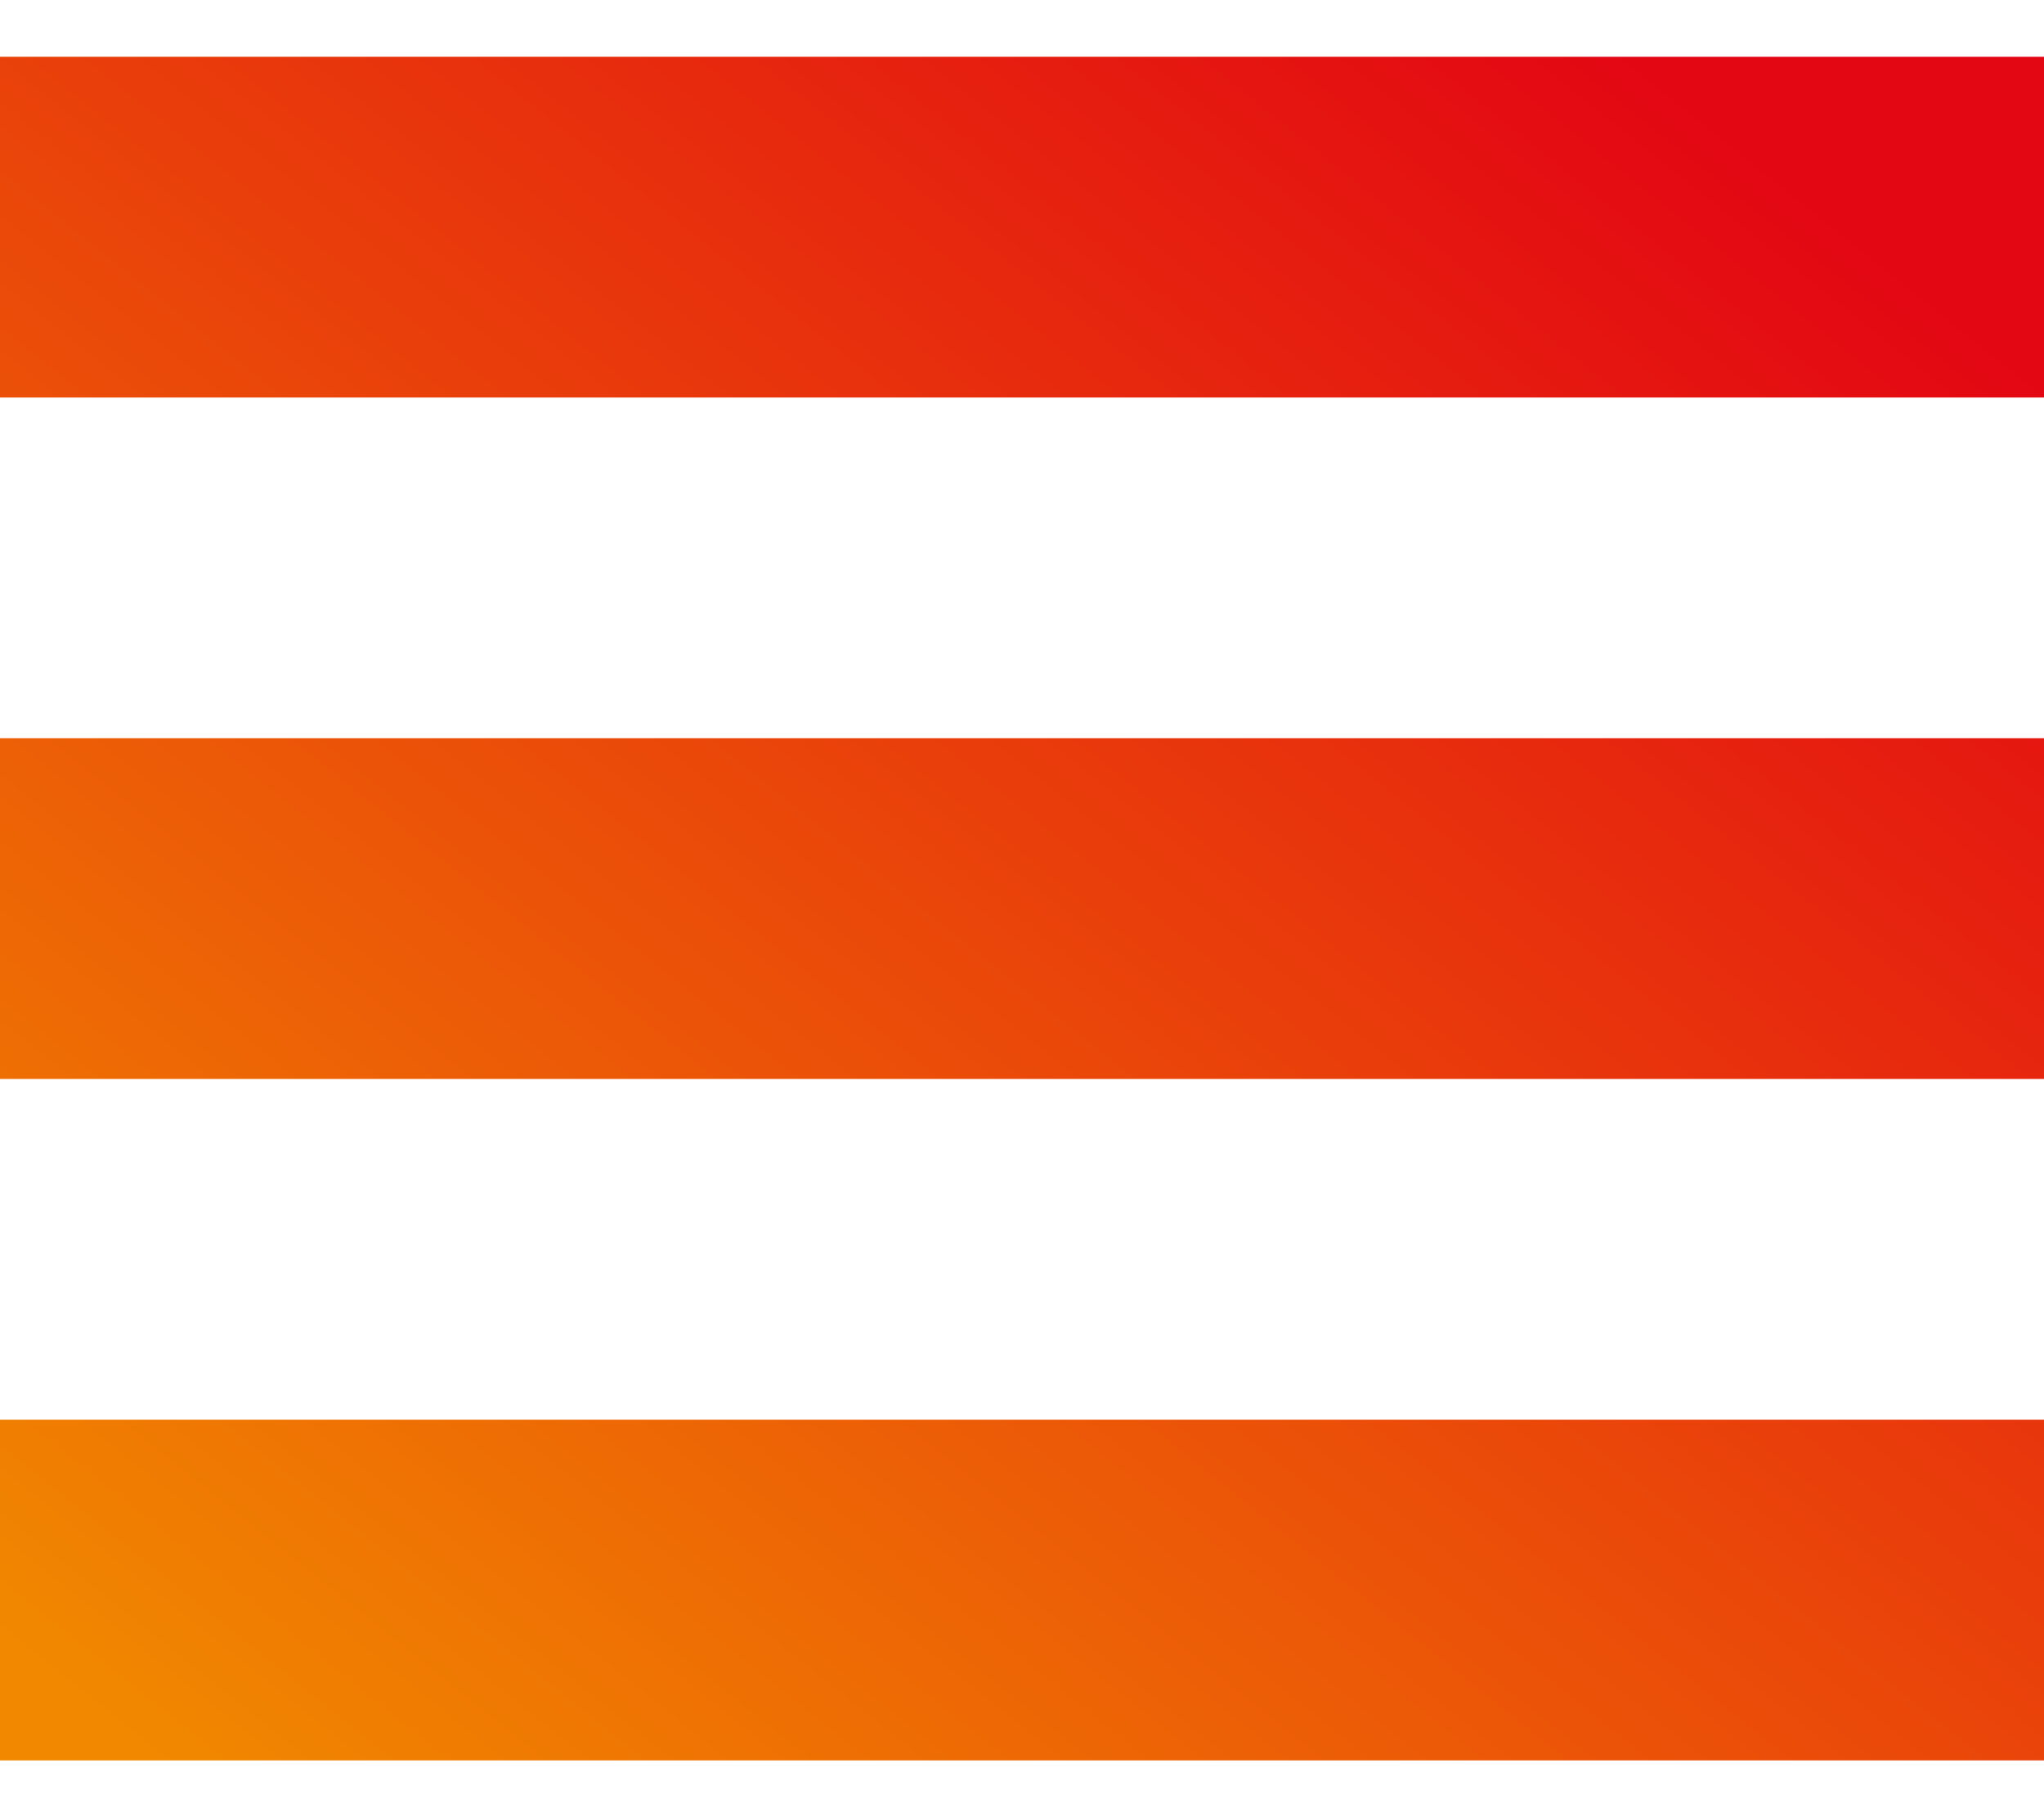
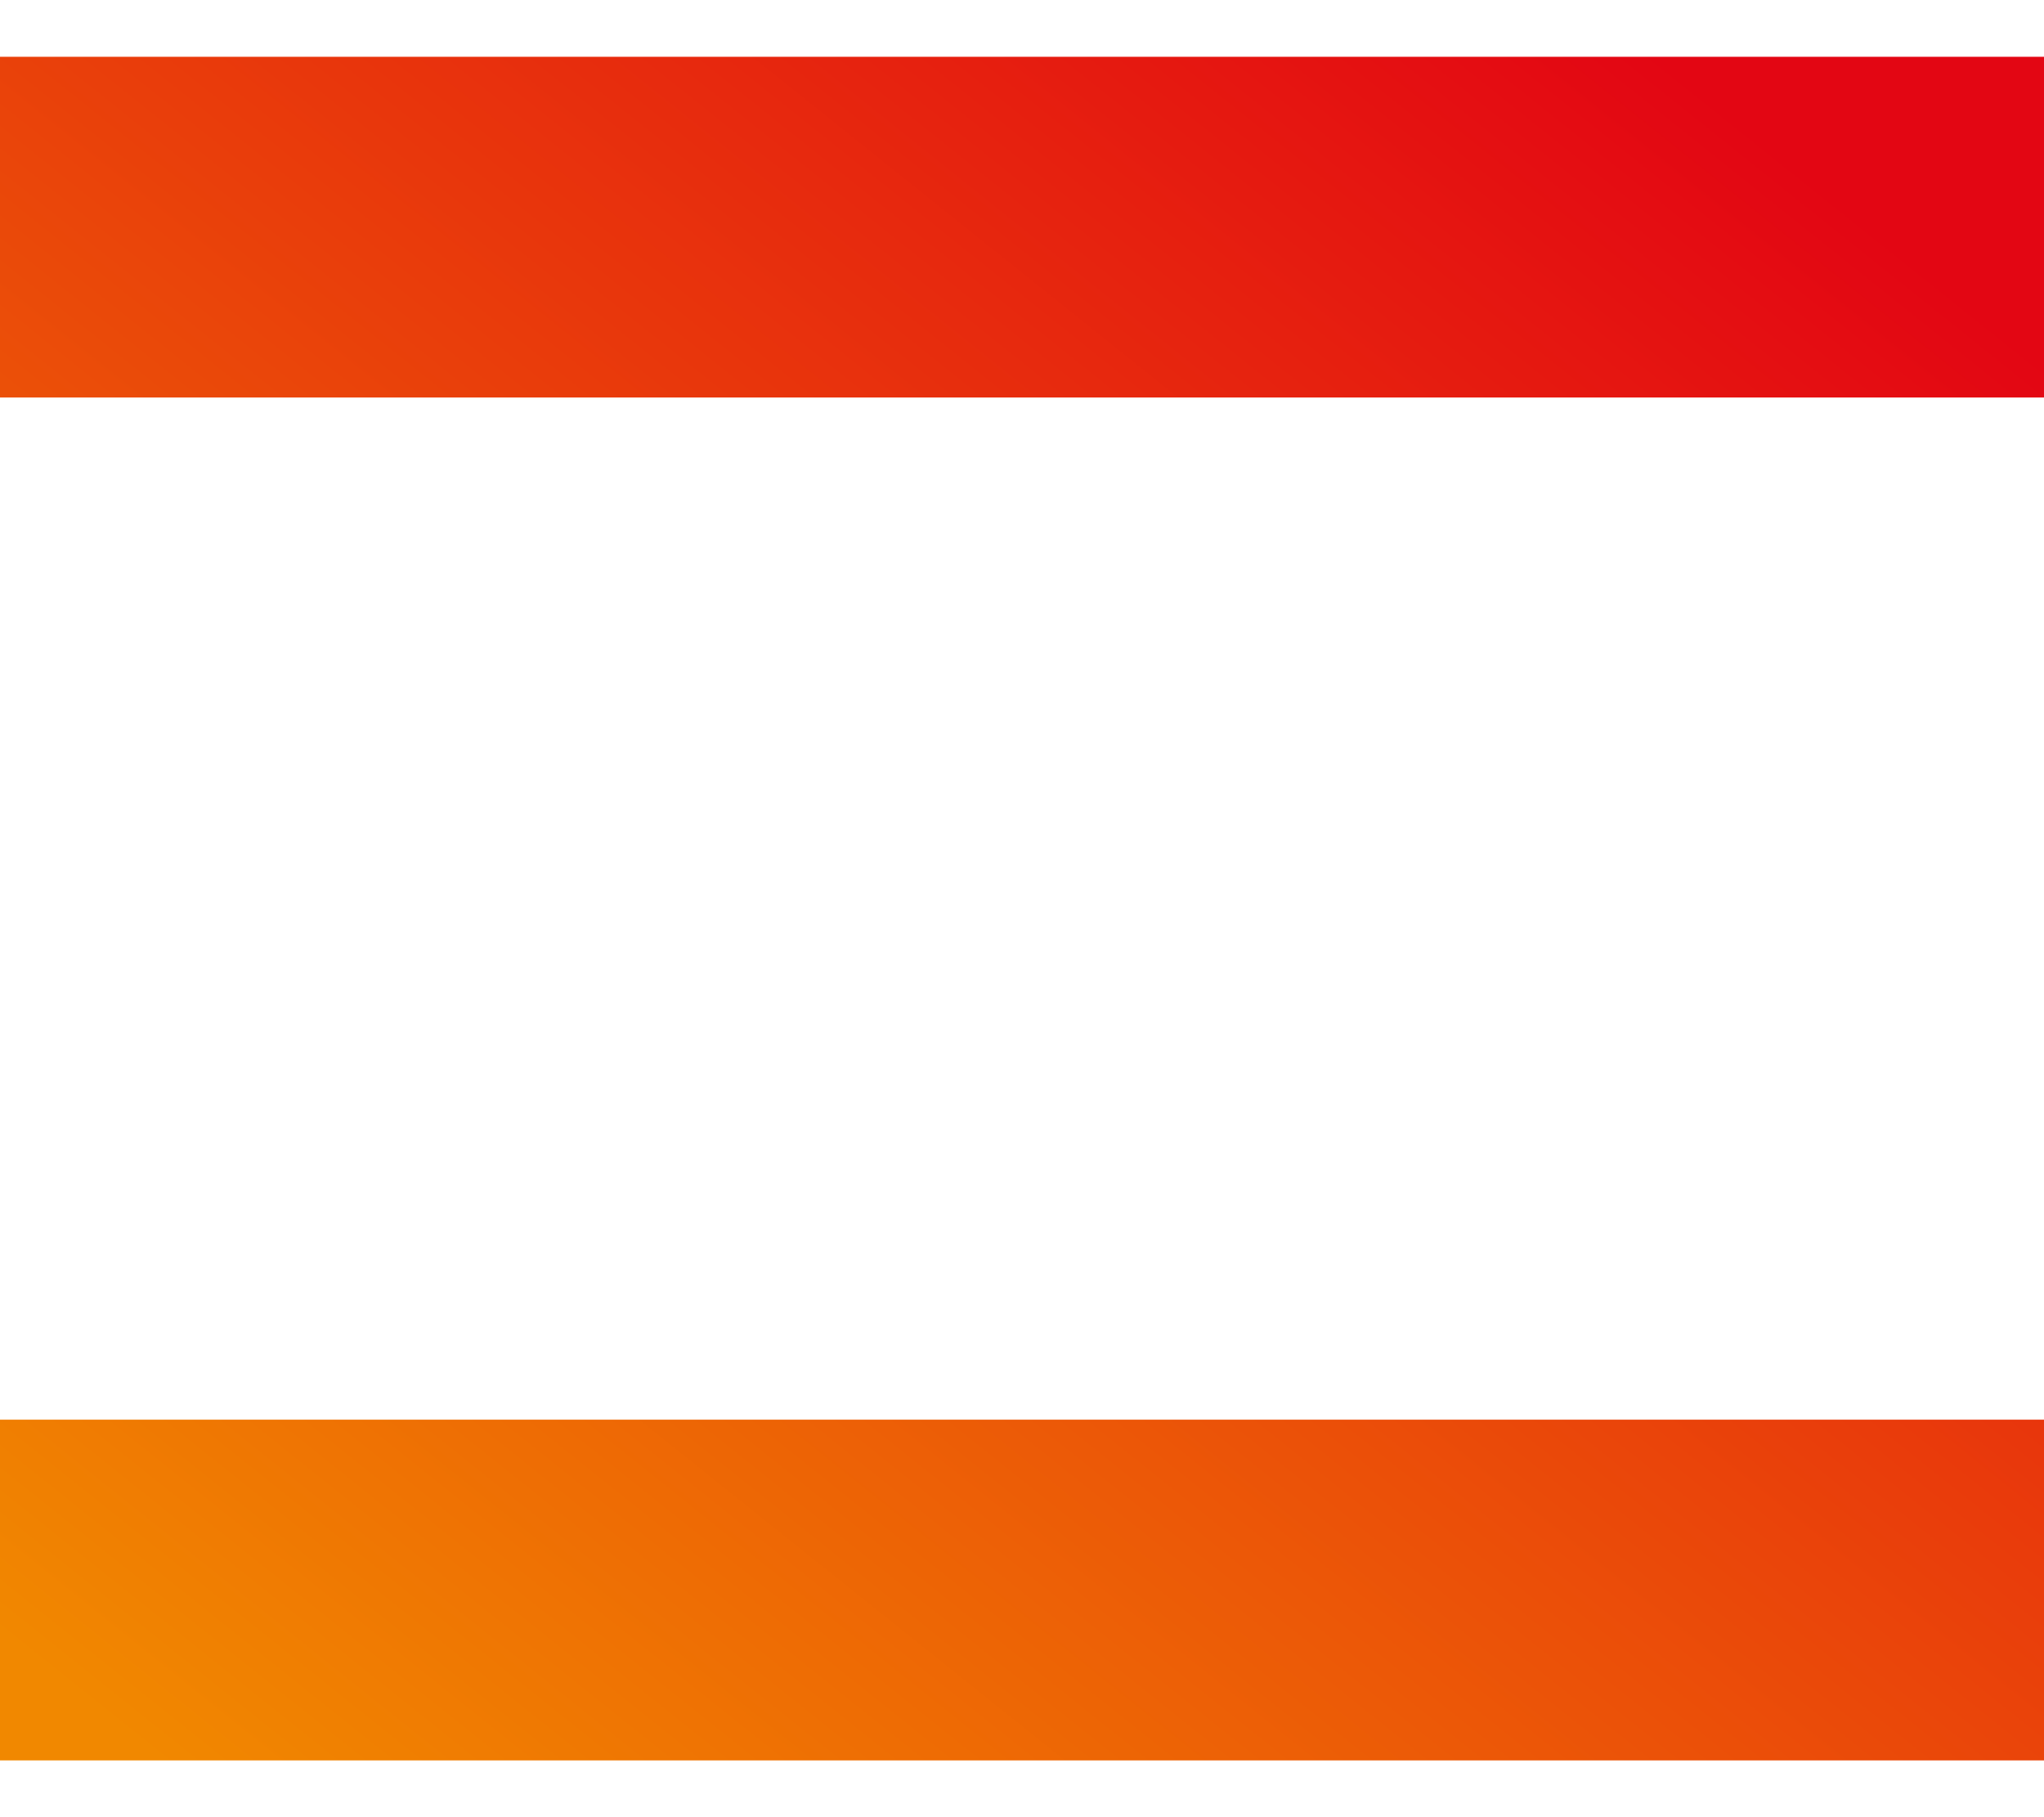
<svg xmlns="http://www.w3.org/2000/svg" width="9" height="8" viewBox="0 0 9 8" fill="none">
-   <path d="M0 1H9M0 4H9M0 7H9" stroke="url(#paint0_linear_362_3511)" stroke-width="1.5" />
+   <path d="M0 1H9M0 4M0 7H9" stroke="url(#paint0_linear_362_3511)" stroke-width="1.5" />
  <defs>
    <linearGradient id="paint0_linear_362_3511" x1="-3.17891e-08" y1="7.2" x2="6.244" y2="-0.605" gradientUnits="userSpaceOnUse">
      <stop stop-color="#F18800" />
      <stop offset="1" stop-color="#E30613" />
    </linearGradient>
  </defs>
</svg>